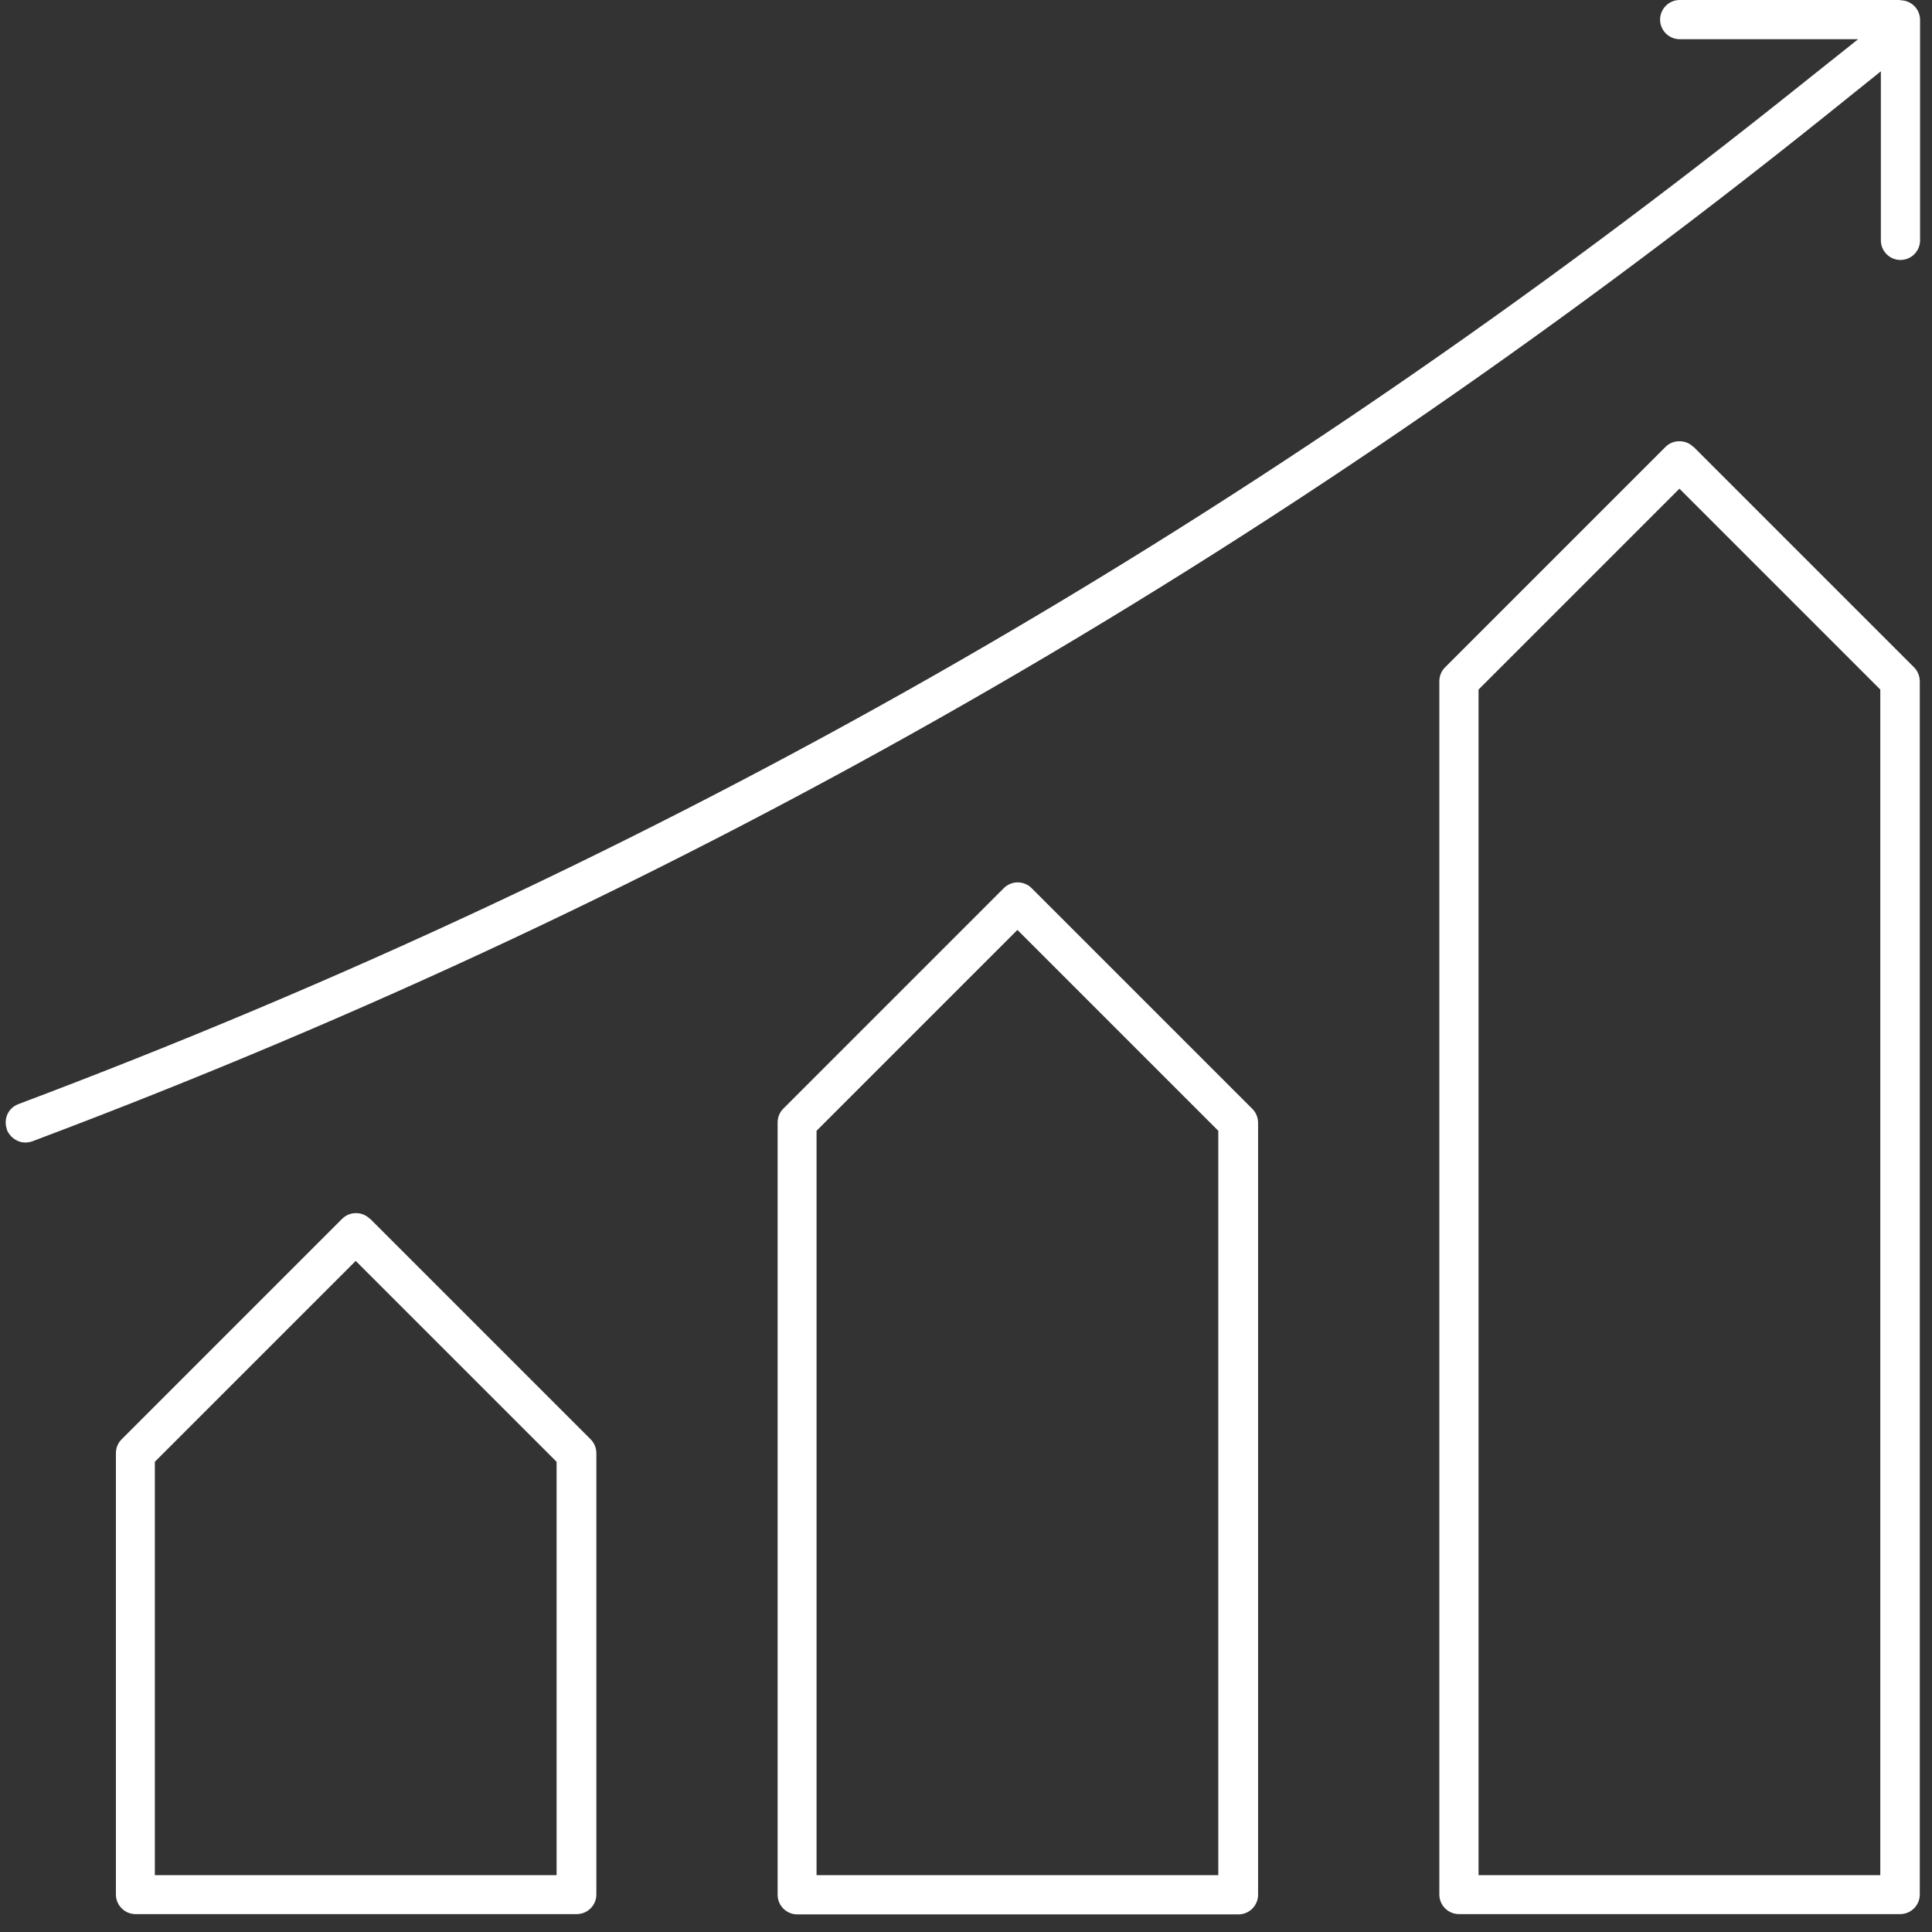
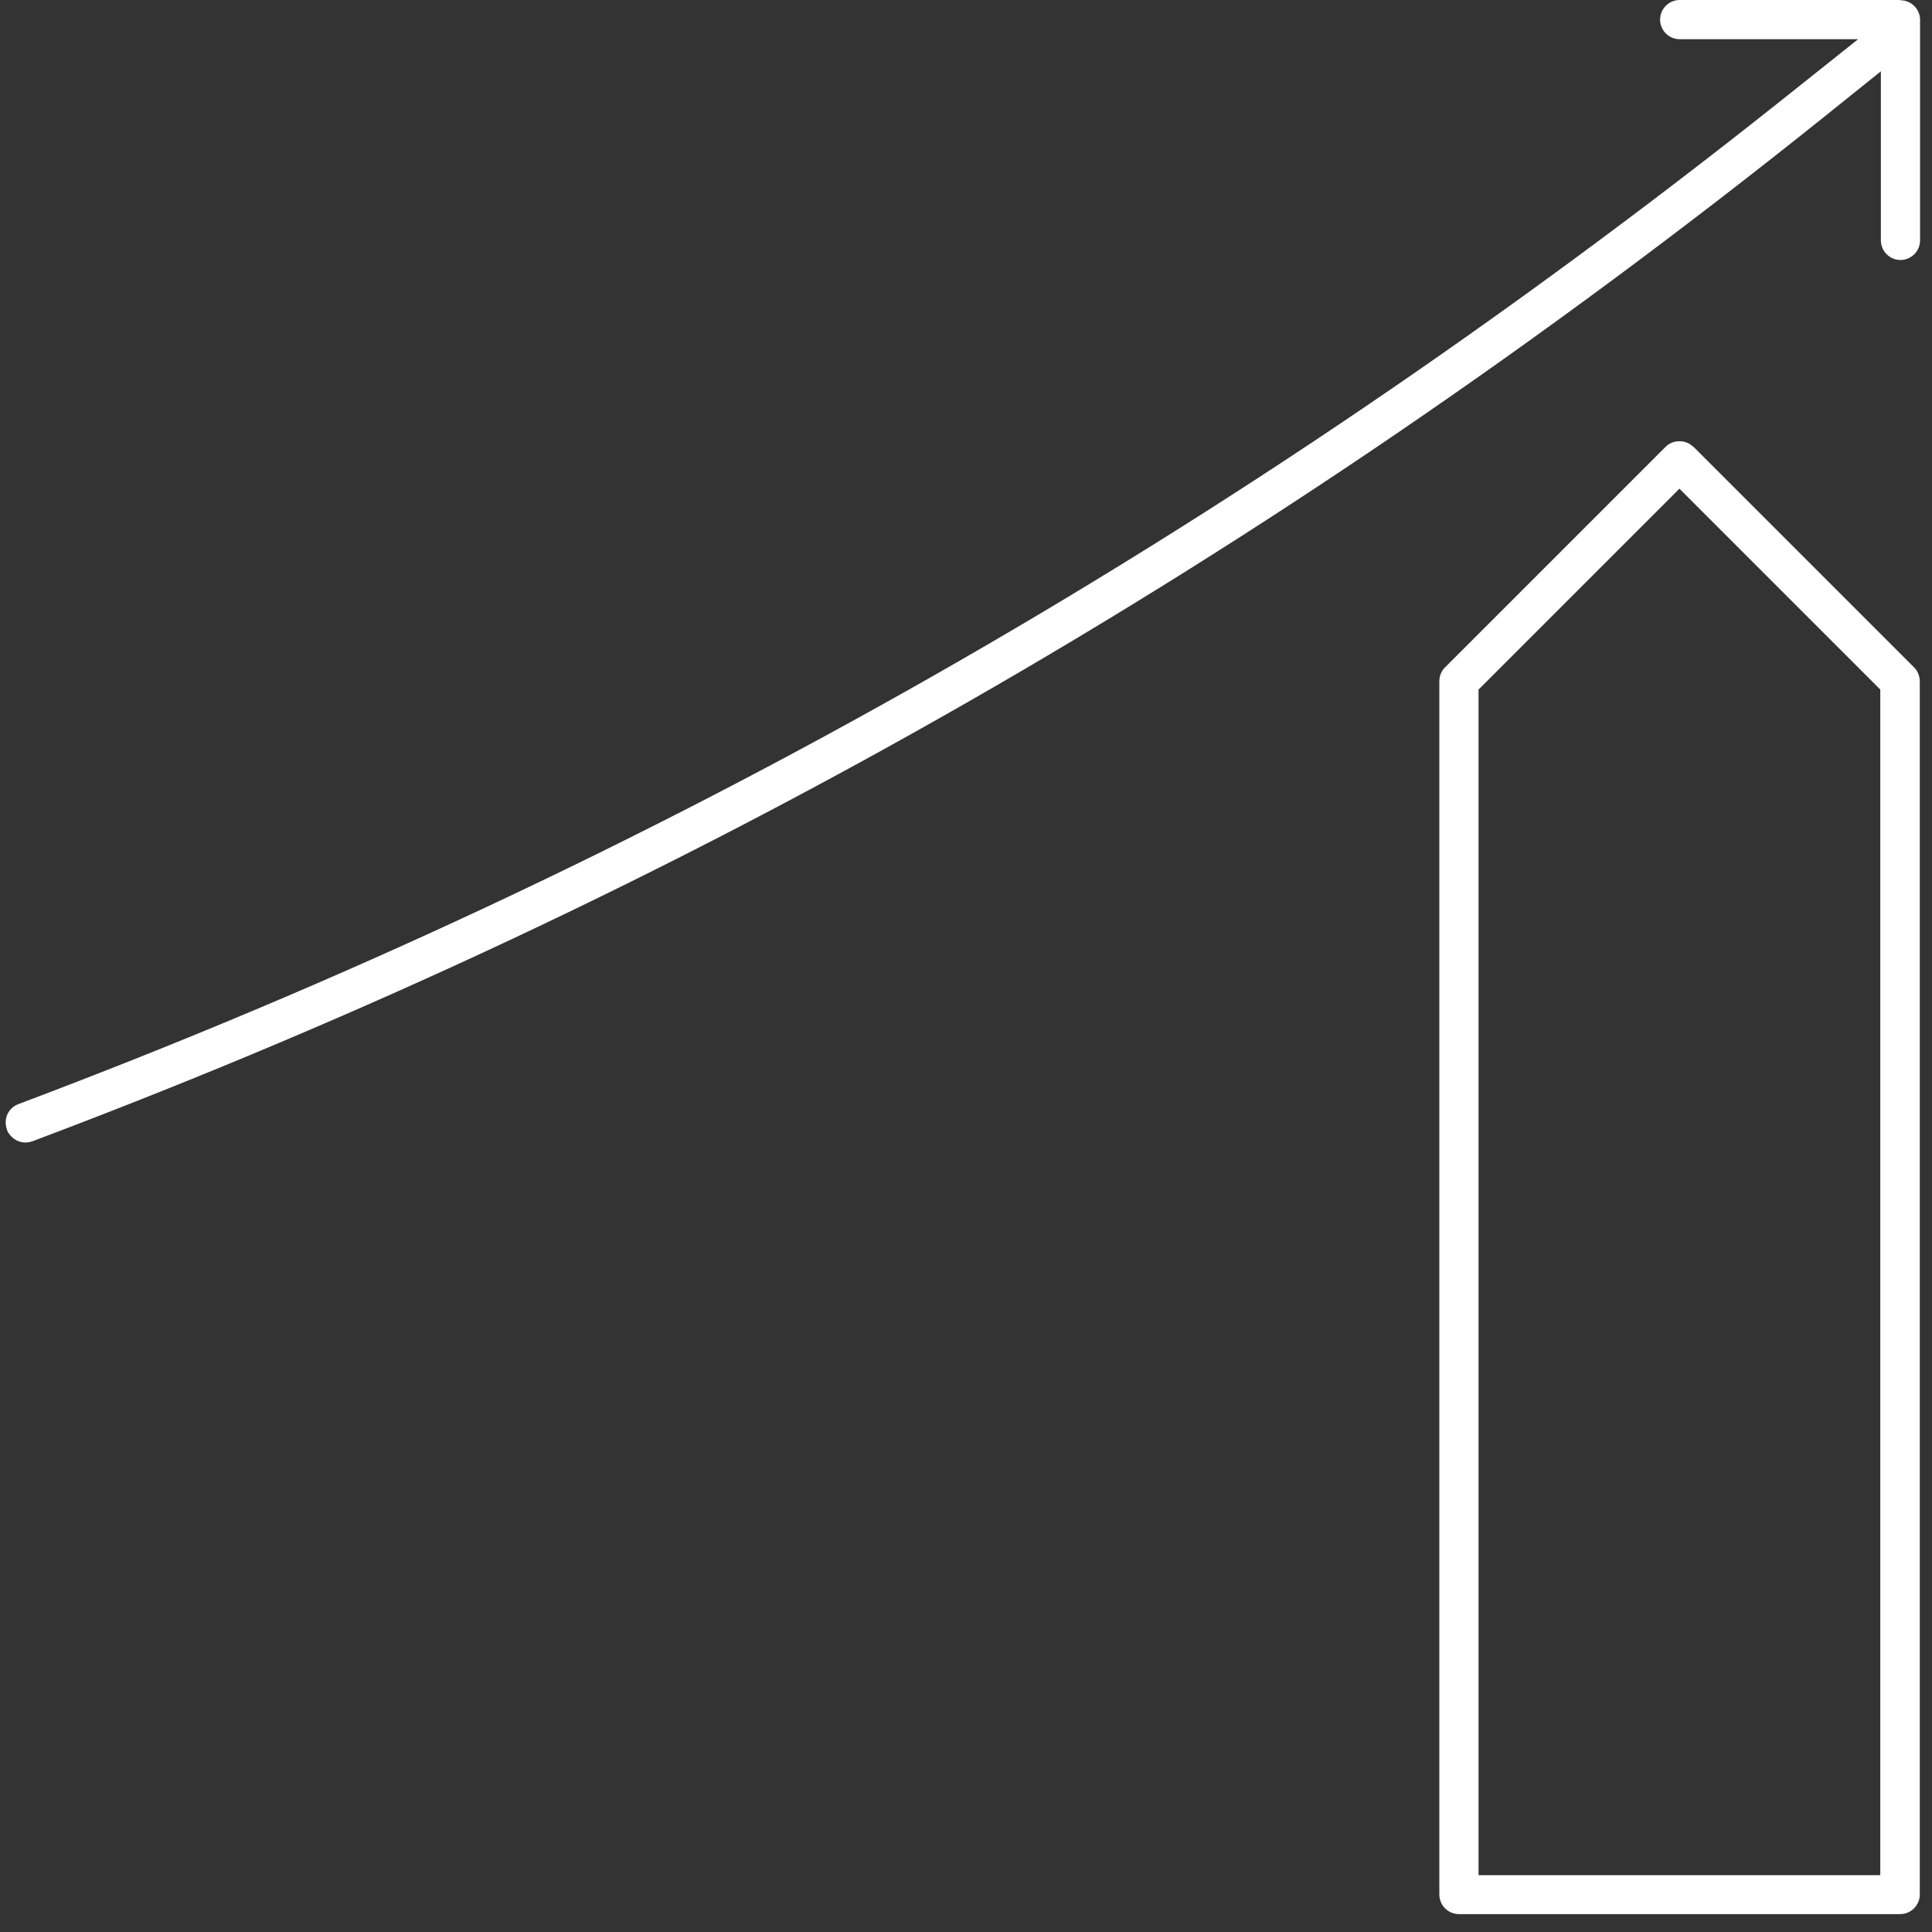
<svg xmlns="http://www.w3.org/2000/svg" width="68" height="68" viewBox="0 0 68 68" fill="none">
  <rect x="0" y="0" width="68" height="68" fill="#333333" stroke="none" />
-   <path d="M13.02 42.9C12.75 42.63 12.31 42.63 12.04 42.9L4.28 50.66C4.15 50.79 4.08 50.96 4.08 51.15V66.68C4.08 67.06 4.39 67.37 4.77 67.37H20.3C20.68 67.37 20.99 67.06 20.99 66.68V51.15C20.99 50.97 20.92 50.79 20.79 50.66L13.03 42.9H13.02ZM19.6 66H5.45V51.45L12.52 44.38L19.59 51.45V66H19.6Z" fill="white" />
-   <path d="M36.31 31.26C36.04 30.99 35.6 30.99 35.33 31.26L27.57 39.02C27.44 39.15 27.37 39.32 27.37 39.51V66.69C27.37 67.07 27.68 67.38 28.06 67.38H43.59C43.97 67.38 44.28 67.07 44.28 66.69V39.52C44.28 39.34 44.21 39.16 44.08 39.03L36.32 31.27L36.31 31.26ZM42.89 66H28.74V39.8L35.81 32.73L42.88 39.8V66H42.89Z" fill="white" />
  <path d="M59.6 15.73C59.47 15.6 59.3 15.53 59.11 15.53C58.92 15.53 58.75 15.6 58.62 15.73L50.86 23.49C50.73 23.62 50.66 23.79 50.66 23.98V66.68C50.66 67.06 50.97 67.37 51.35 67.37H66.88C67.26 67.37 67.57 67.06 67.57 66.68V23.98C67.57 23.8 67.5 23.62 67.37 23.49L59.61 15.73H59.6ZM66.19 66H52.04V24.27L59.11 17.2L66.18 24.27V66H66.19Z" fill="white" />
  <path d="M66.88 0H59.12C58.74 0 58.43 0.31 58.43 0.69C58.43 1.07 58.74 1.38 59.12 1.38H65.4L62.6 3.61C43.39 18.87 23.13 30.4 0.65 38.86C0.47 38.93 0.34 39.05 0.26 39.22C0.19 39.38 0.18 39.57 0.24 39.74V39.76C0.31 39.93 0.44 40.07 0.61 40.15C0.78 40.23 0.96 40.23 1.14 40.17L1.35 40.09C24.16 31.49 44.71 19.73 64.17 4.14L66.2 2.51V8.46C66.2 8.84 66.51 9.15 66.89 9.15C67.27 9.15 67.58 8.84 67.58 8.46V0.7C67.58 0.32 67.27 0.01 66.89 0.01L66.88 0Z" fill="white" />
</svg>